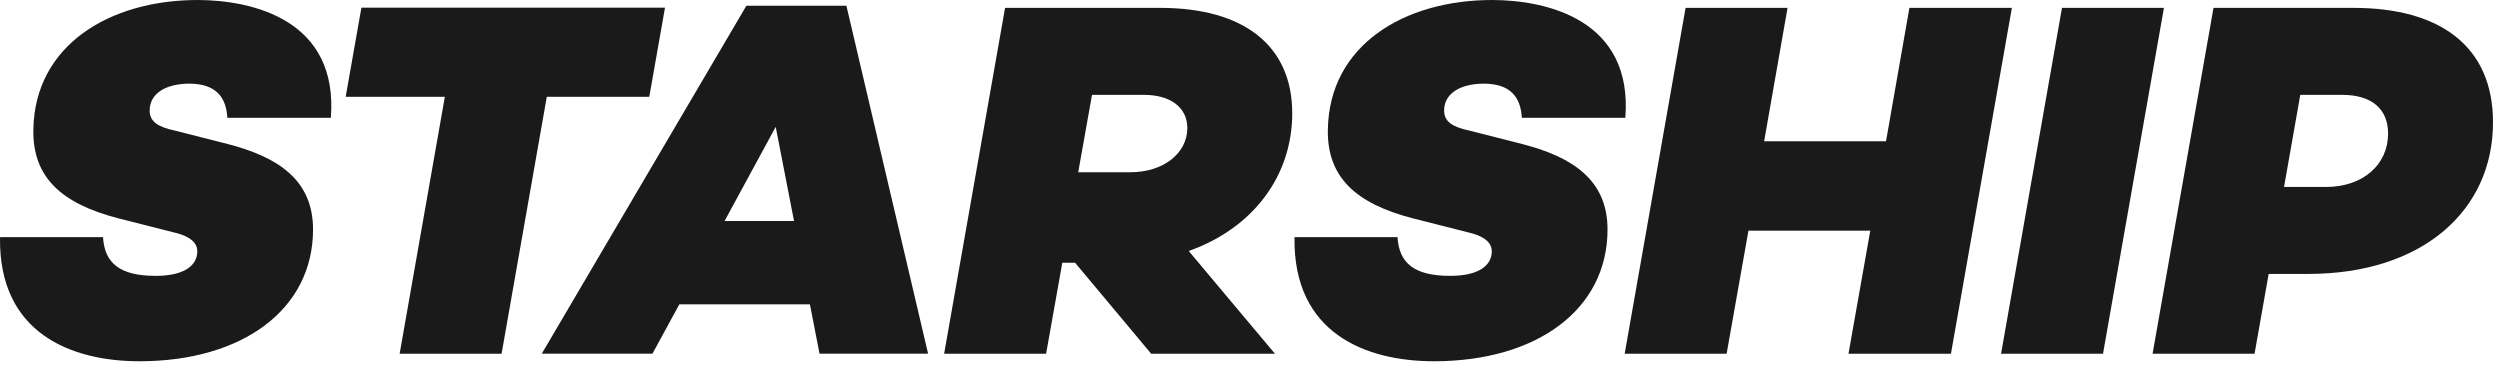
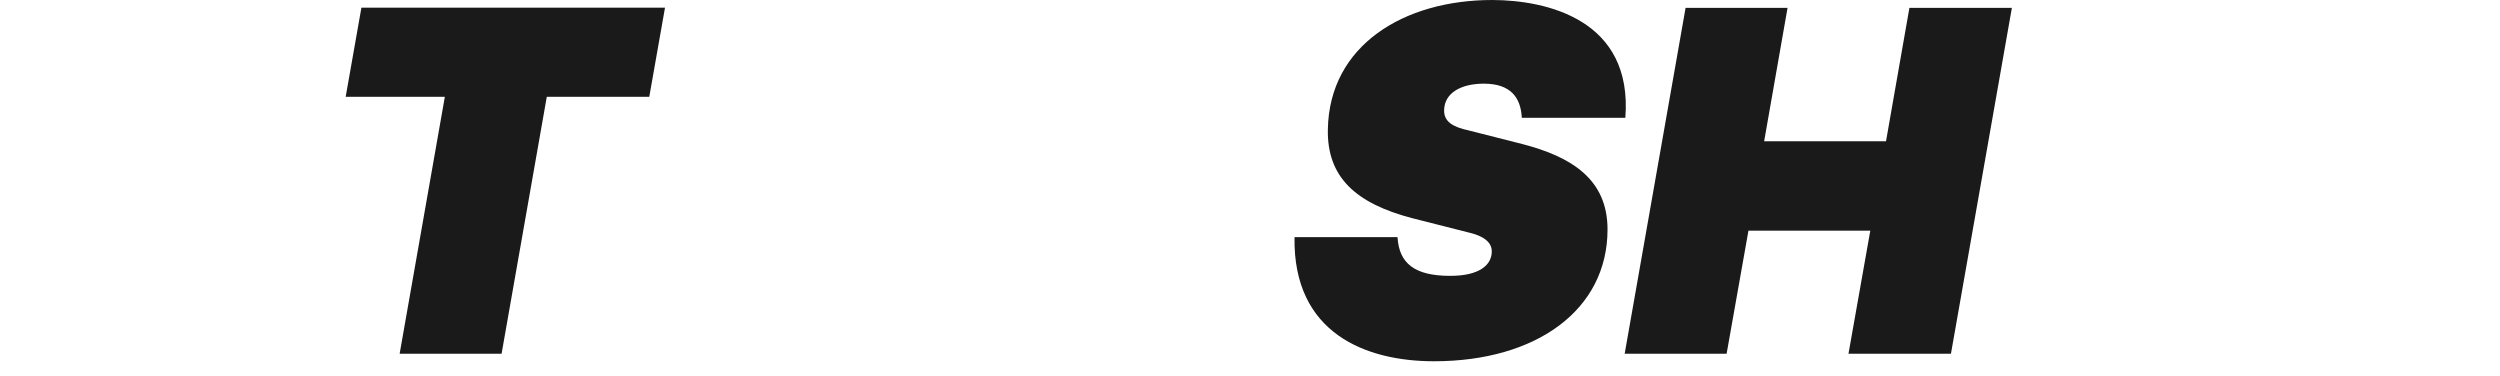
<svg xmlns="http://www.w3.org/2000/svg" width="153" height="23" viewBox="0 0 153 23" fill="none">
-   <path d="M20.248 7.209H13.912C13.848 5.966 13.229 5.12 11.583 5.12C10.216 5.12 9.158 5.677 9.158 6.77C9.158 7.423 9.649 7.766 10.654 7.98L13.944 8.816C16.957 9.598 19.158 10.969 19.158 14.043C19.158 18.96 14.81 22.109 8.538 22.109C4.403 22.109 -0.095 20.427 0.002 14.514H6.305C6.401 16.132 7.363 16.882 9.532 16.882C11.305 16.882 12.075 16.228 12.075 15.382C12.075 14.943 11.765 14.482 10.643 14.225L7.224 13.357C3.773 12.458 1.978 10.862 2.042 7.905C2.138 2.764 6.7 0 12.107 0C15.44 0.011 20.718 1.2 20.248 7.209Z" fill="#1A1A1A" />
  <path d="M33.464 5.923L30.697 21.648H24.458L27.225 5.923H21.156L22.118 0.471H40.698L39.736 5.923H33.464Z" fill="#1A1A1A" />
-   <path d="M41.575 18.626L39.93 21.646H33.156L45.678 0.352H51.8L56.8 21.646H50.155L49.567 18.626H41.575ZM47.473 7.764L44.343 13.527H48.595L47.473 7.764Z" fill="#1A1A1A" />
-   <path d="M72.75 15.361L78.028 21.649H70.453L65.794 16.079H65.014L64.021 21.649H57.781L61.51 0.482H71.008C76.158 0.482 79.085 2.818 79.085 6.931C79.085 10.755 76.703 13.958 72.75 15.361ZM65.987 10.541H69.181C71.201 10.541 72.664 9.384 72.664 7.831C72.664 6.588 71.639 5.806 70.025 5.806H66.831L65.987 10.541Z" fill="#1A1A1A" />
  <path d="M99.471 7.209H93.135C93.071 5.966 92.451 5.12 90.806 5.12C89.438 5.12 88.38 5.677 88.38 6.77C88.38 7.423 88.872 7.766 89.876 7.98L93.167 8.816C96.18 9.598 98.381 10.969 98.381 14.043C98.381 18.96 94.032 22.109 87.761 22.109C83.626 22.109 79.128 20.427 79.224 14.514H85.528C85.624 16.132 86.586 16.882 88.754 16.882C90.528 16.882 91.297 16.228 91.297 15.382C91.297 14.943 90.987 14.482 89.866 14.225L86.447 13.357C82.996 12.458 81.201 10.862 81.265 7.905C81.361 2.764 85.923 0 91.329 0C94.663 0.011 99.941 1.2 99.471 7.209Z" fill="#1A1A1A" />
  <path d="M119.398 21.649H113.127L114.462 14.118H107.005L105.669 21.649H99.43L103.158 0.482H109.398L107.966 8.645H115.424L116.856 0.482H123.127L119.398 21.649Z" fill="#1A1A1A" />
-   <path d="M122.465 21.649L126.194 0.482H132.433L128.704 21.649H122.465Z" fill="#1A1A1A" />
-   <path d="M144.036 0.482C149.314 0.482 152.572 2.818 152.572 7.488C152.572 12.908 148.224 16.764 141.269 16.764H138.843L137.978 21.649H131.738L135.467 0.482H144.036ZM142.358 11.441C144.623 11.441 146.151 10.069 146.151 8.173C146.151 6.652 145.126 5.806 143.352 5.806H140.777L139.783 11.441H142.358Z" fill="#1A1A1A" />
</svg>